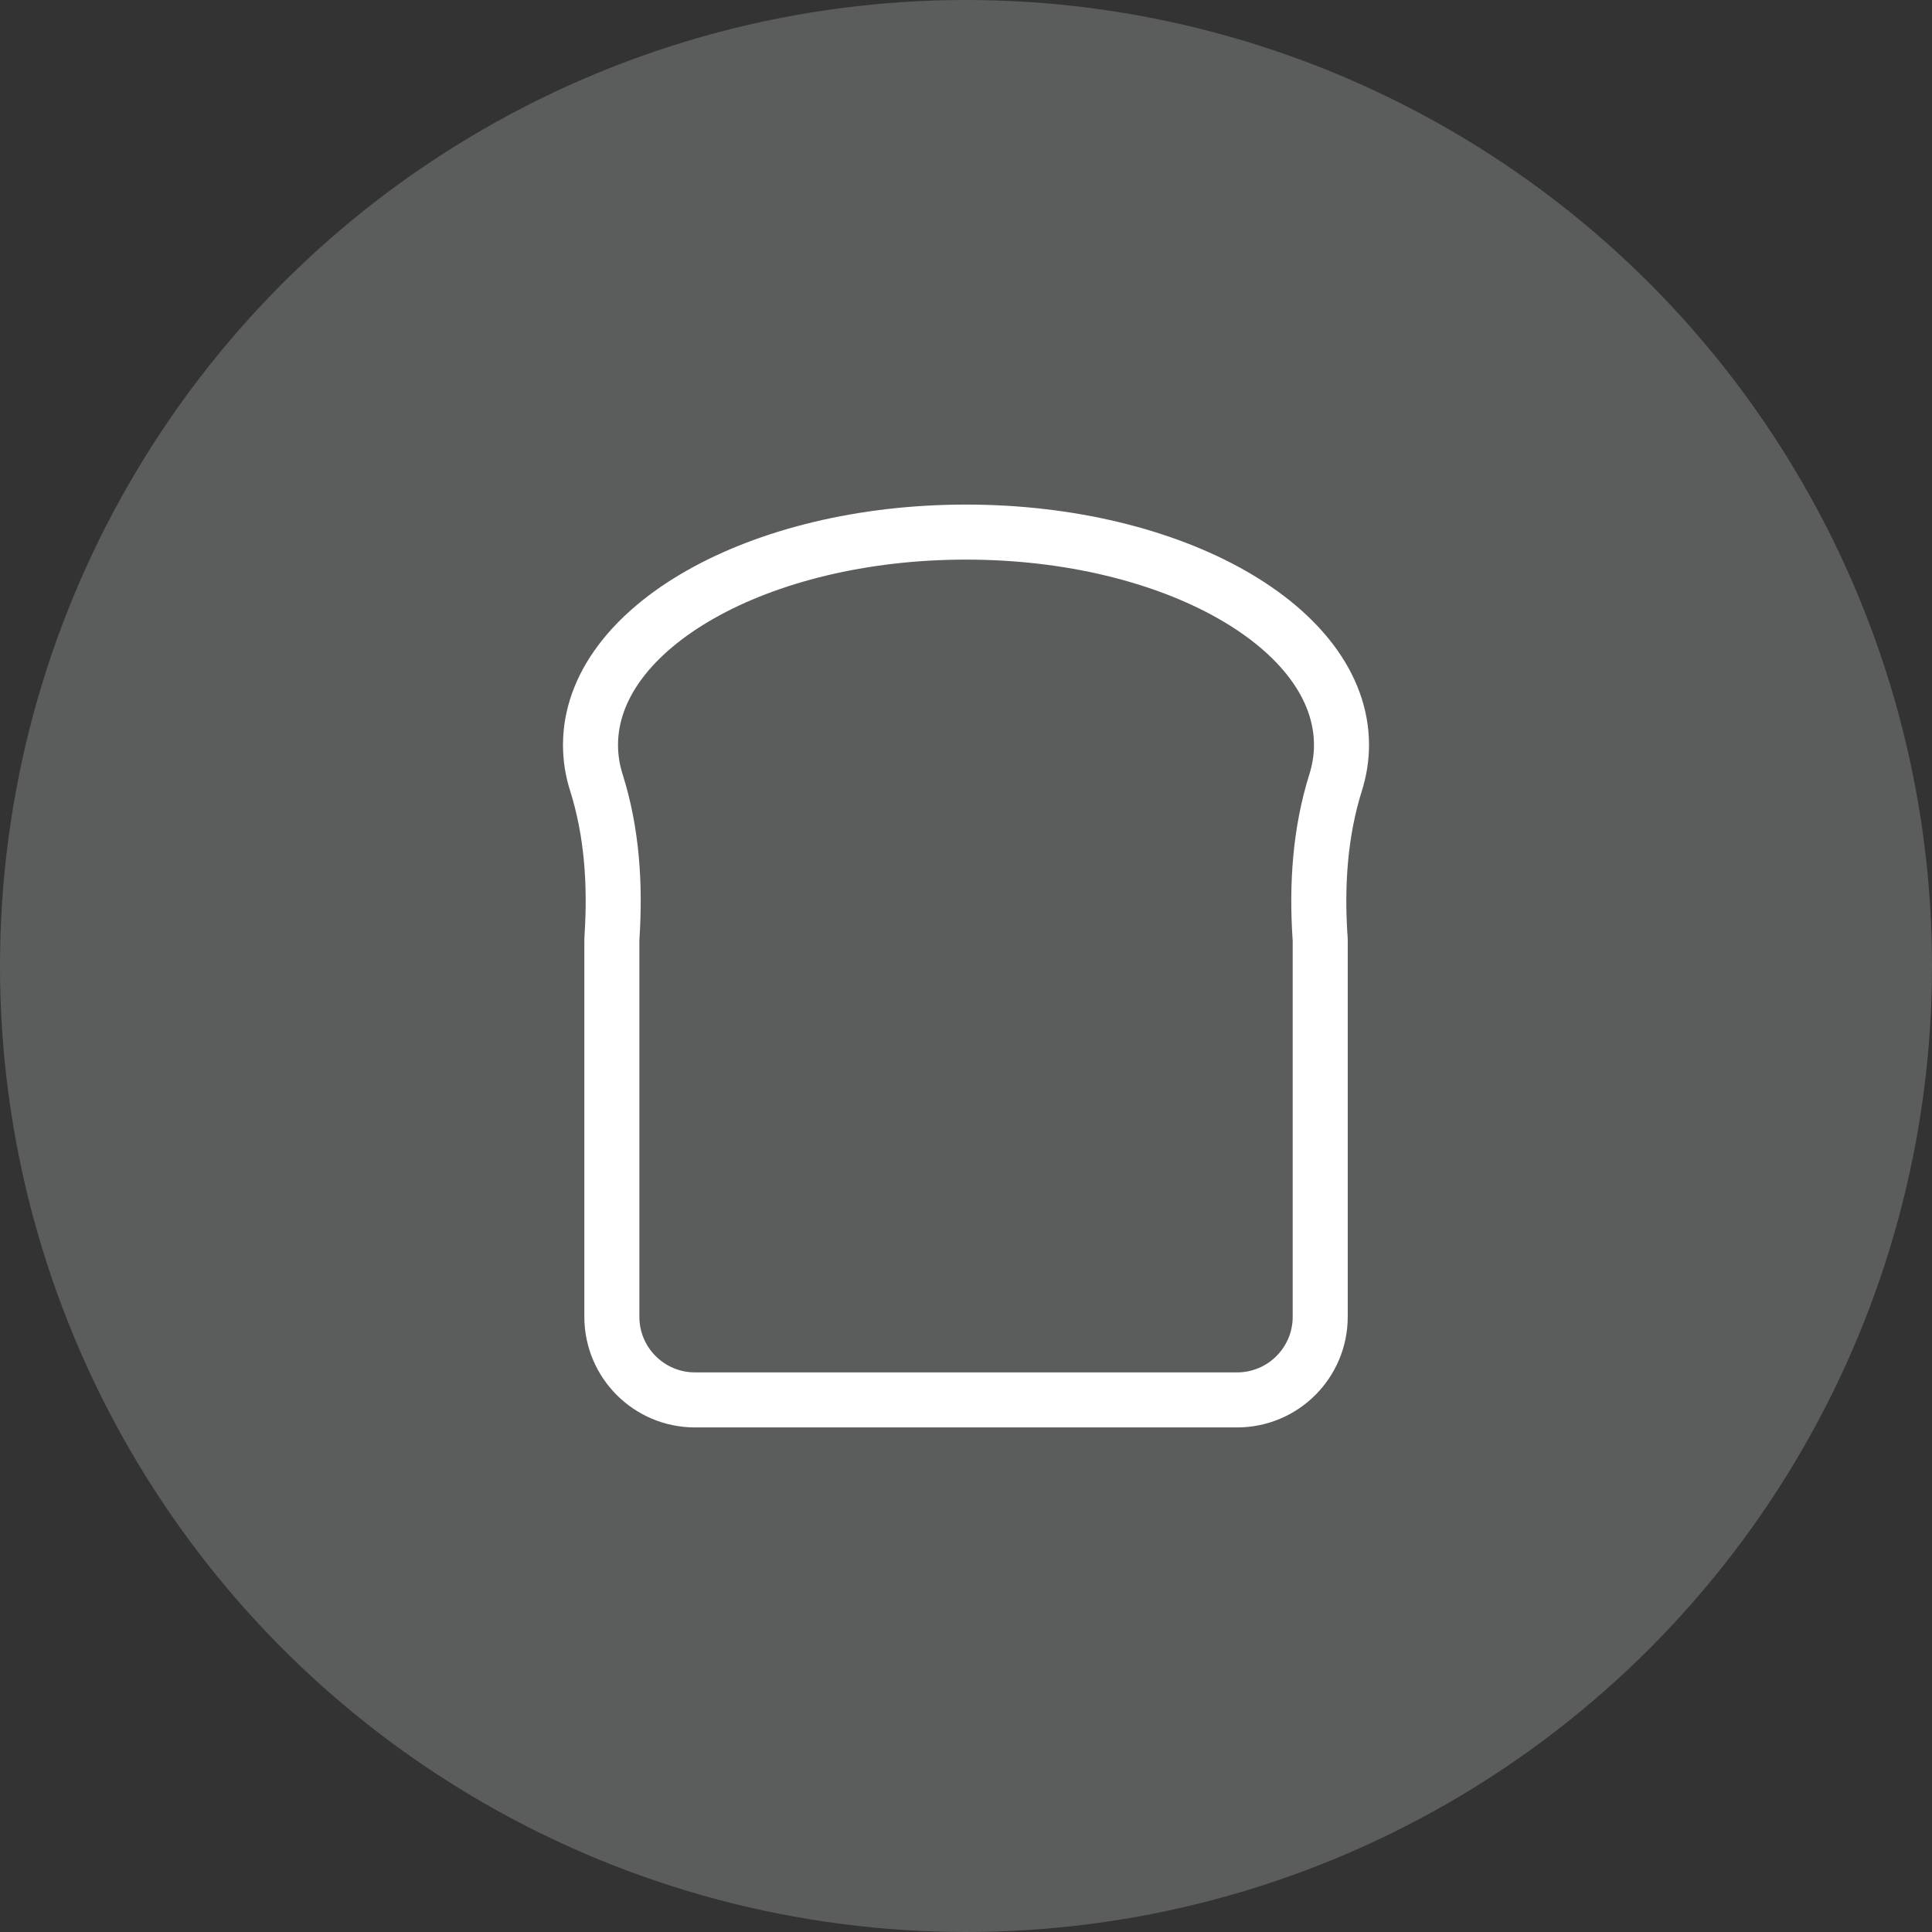
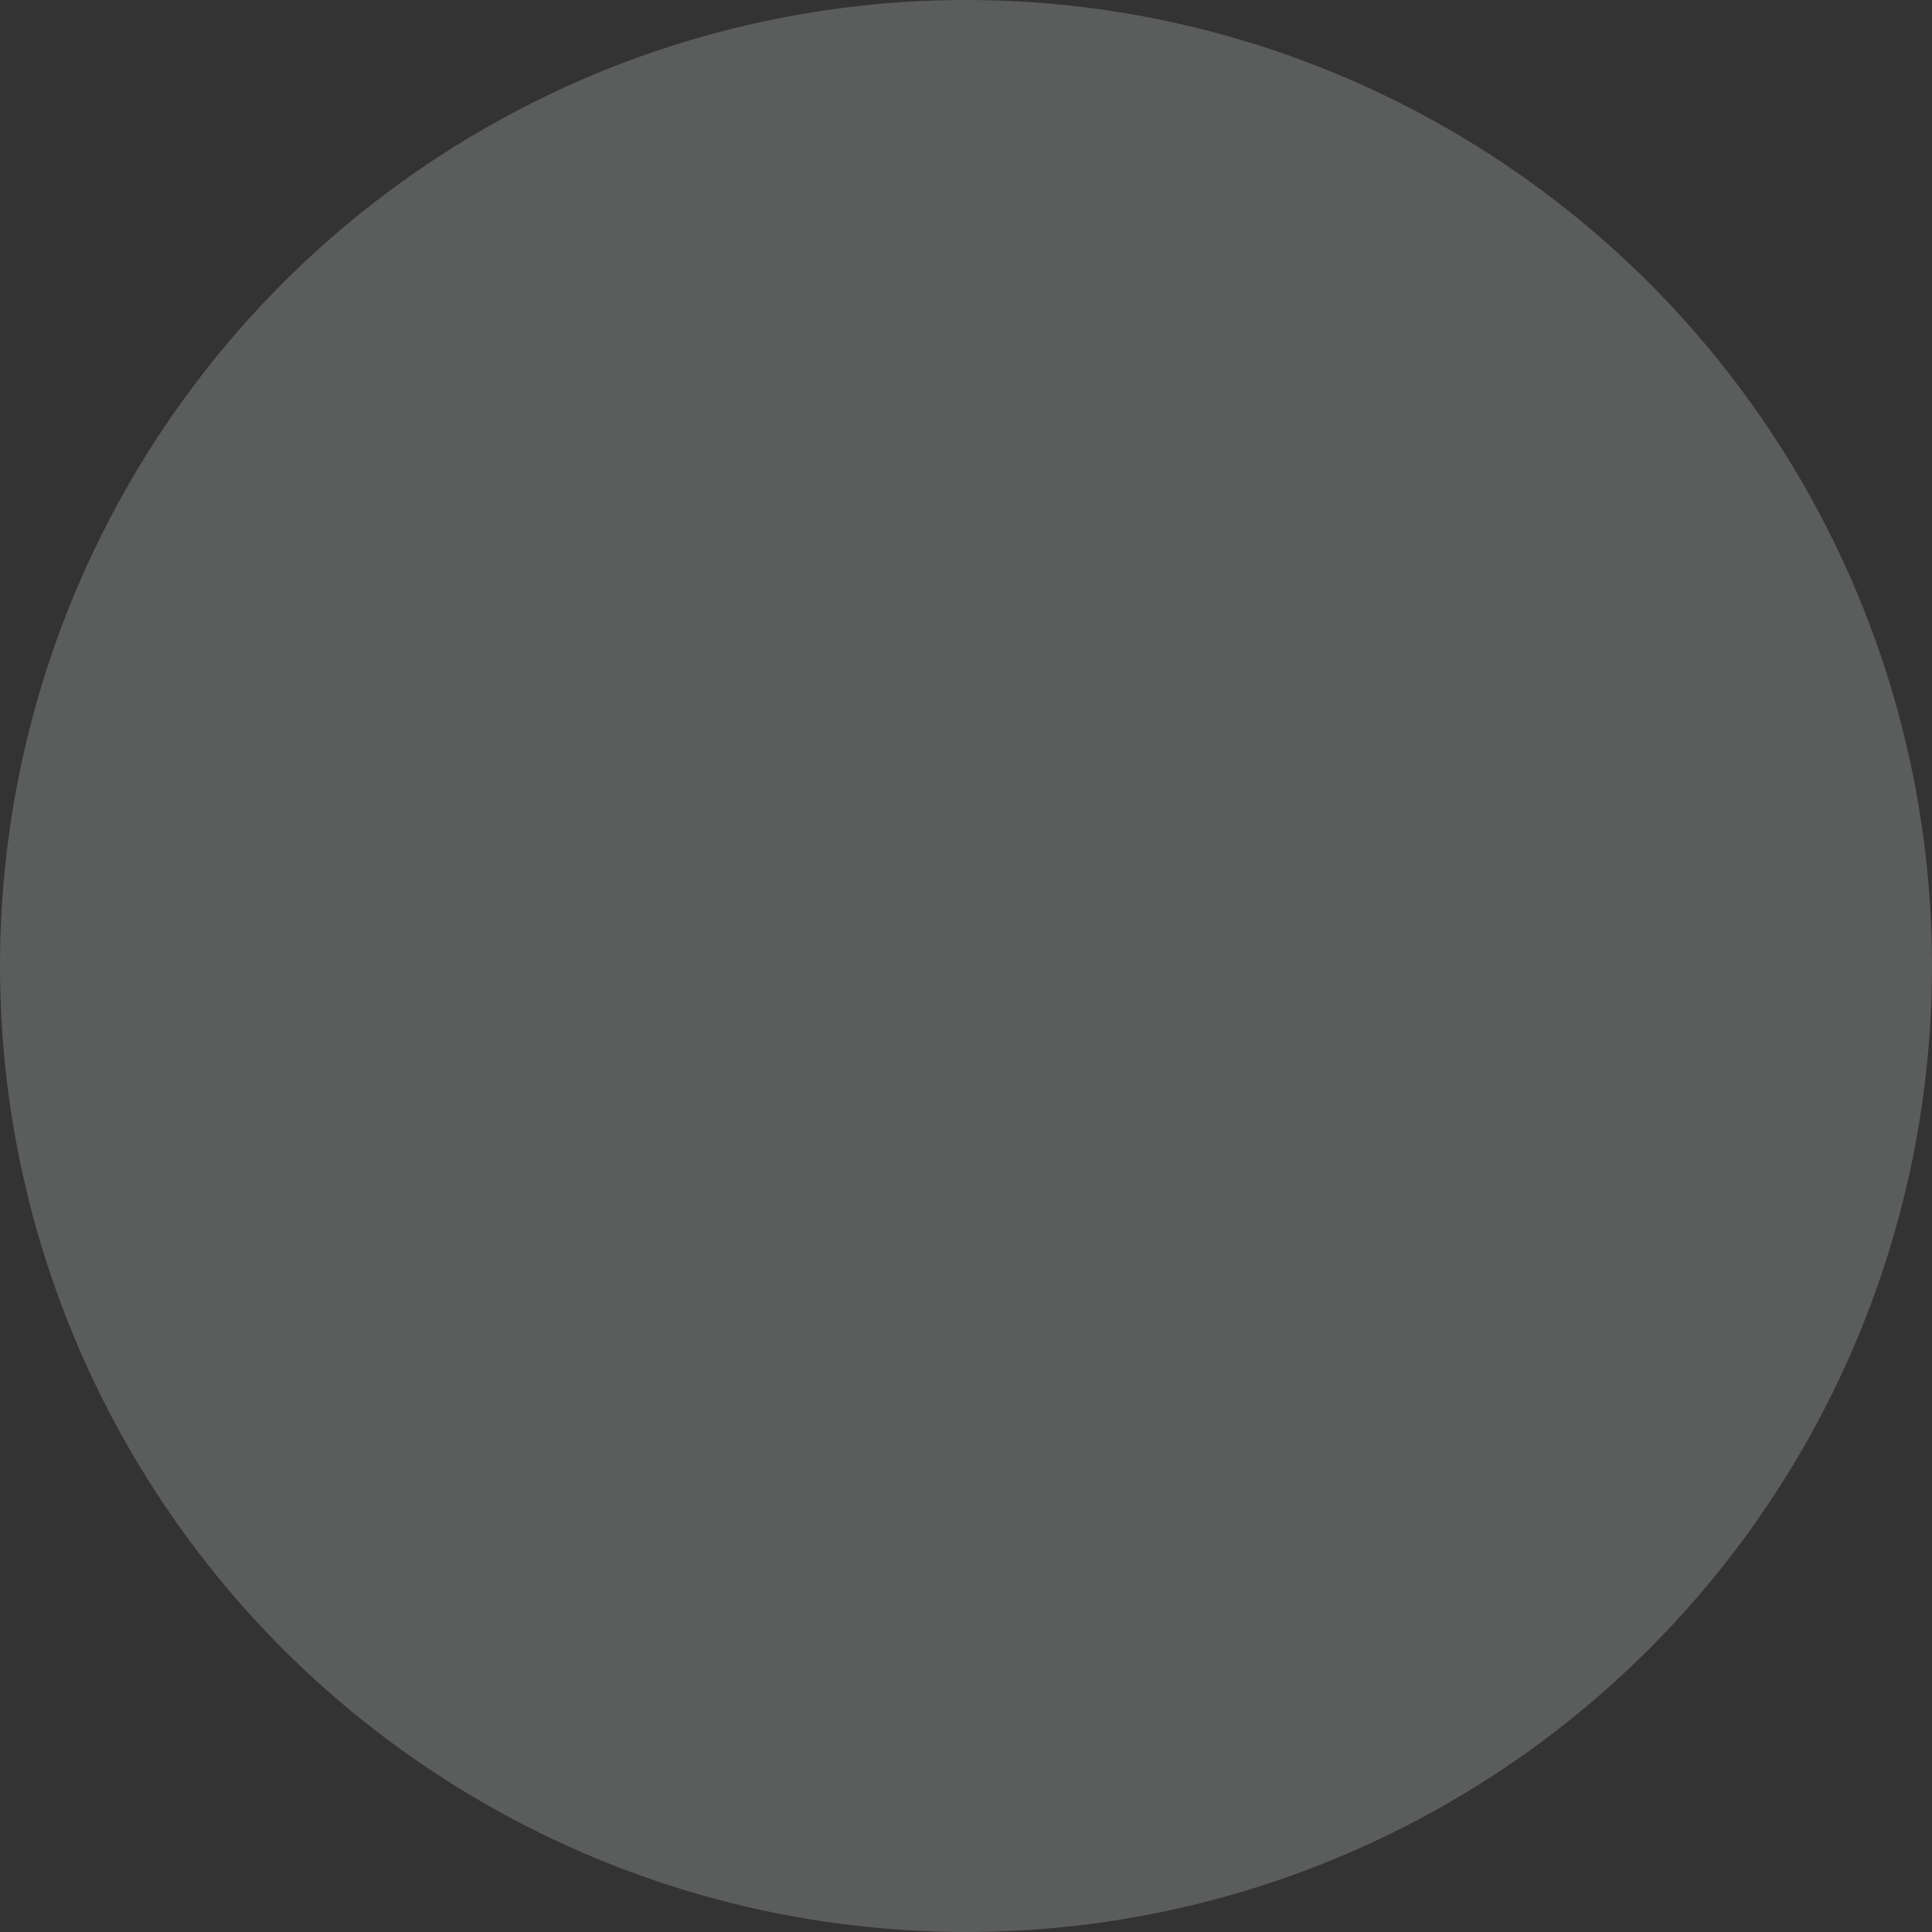
<svg xmlns="http://www.w3.org/2000/svg" viewBox="0 0 263.28 263.28">
  <rect x="0" y="0" width="263.28" height="263.28" fill="#333333" stroke="none" />
  <defs>
    <style>.cls-1{fill:#5b5c5c;}.cls-2{fill:none;stroke:#fff;stroke-linecap:round;stroke-linejoin:round;stroke-width:7.5px;}</style>
  </defs>
  <g id="Layer_4">
    <circle class="cls-1" cx="131.64" cy="131.64" r="131.64" />
  </g>
  <g id="Layer_17">
-     <path class="cls-2" d="M179.88,127.66c-.46-7.1,0-14.24,2.13-21.02.52-1.66.8-3.37.8-5.12,0-16.02-22.91-29.01-51.17-29.01s-51.17,12.99-51.17,29.01c0,1.75.27,3.46.8,5.12,2.14,6.78,2.59,13.92,2.13,21.02-.02.25-.02.49-.02.74v51.04c0,6.26,5.07,11.33,11.33,11.33h73.87c6.26,0,11.33-5.07,11.33-11.33v-51.04c0-.25,0-.5-.02-.74Z" />
-   </g>
+     </g>
</svg>